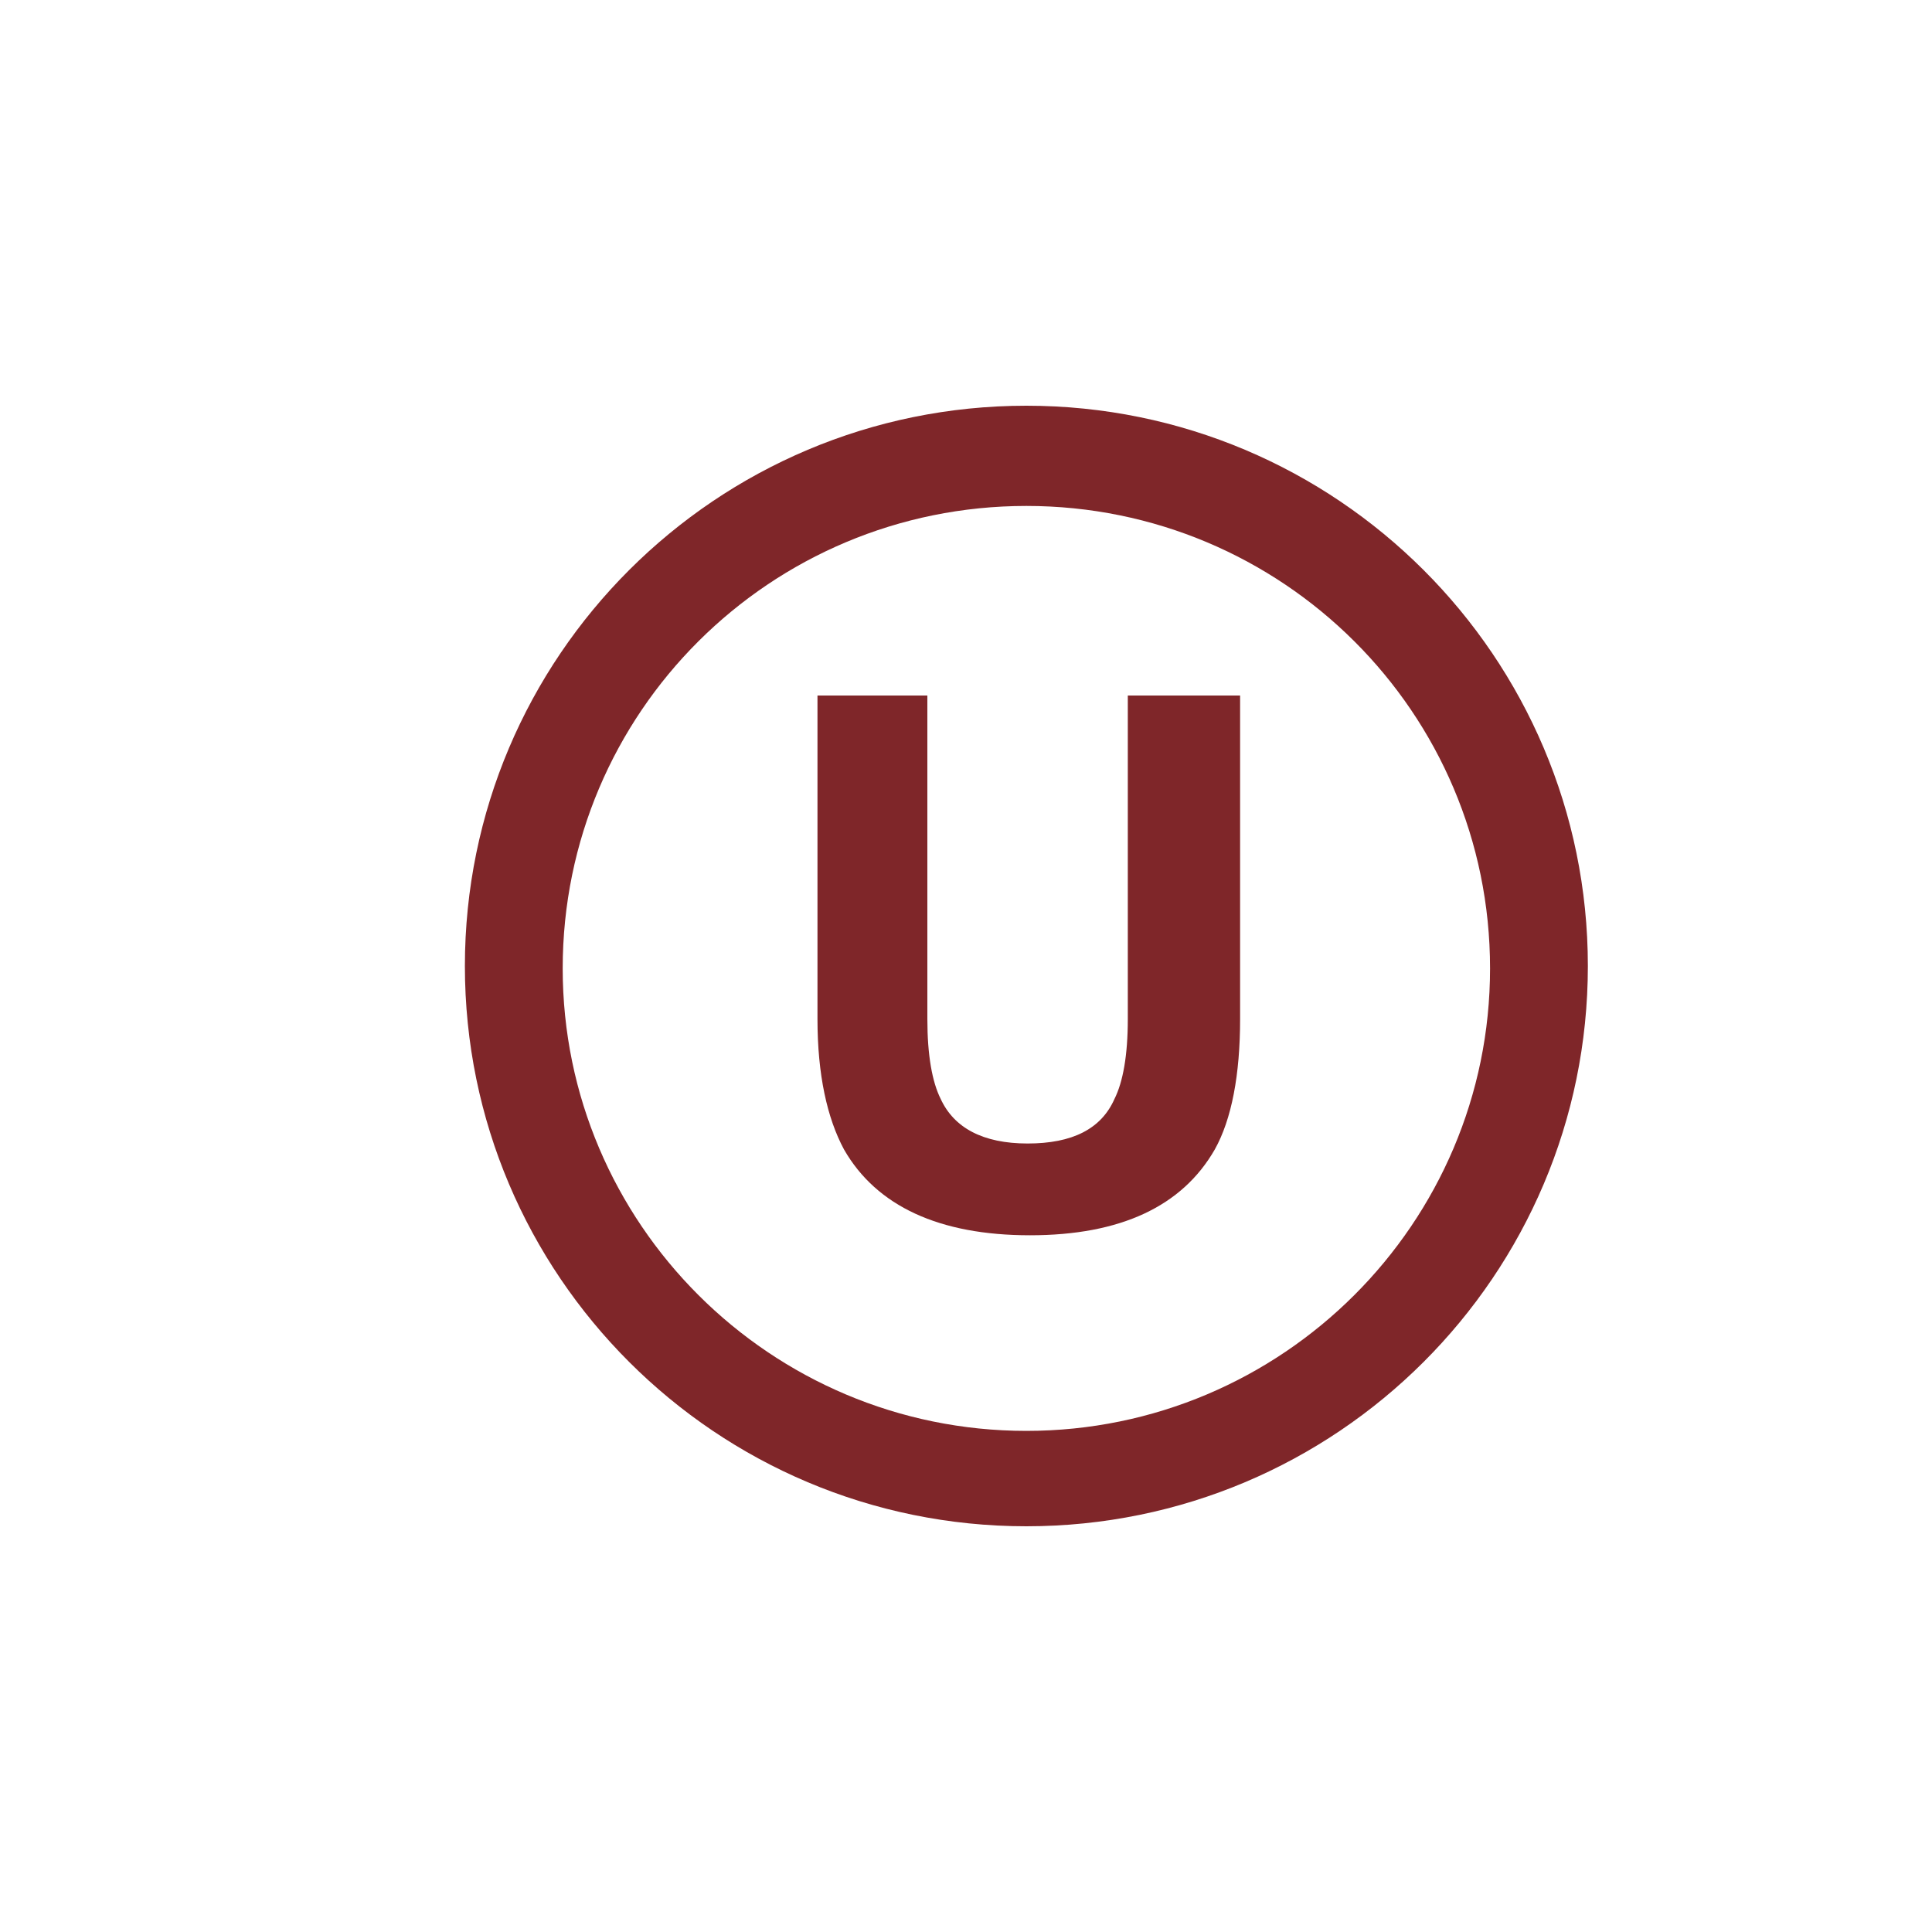
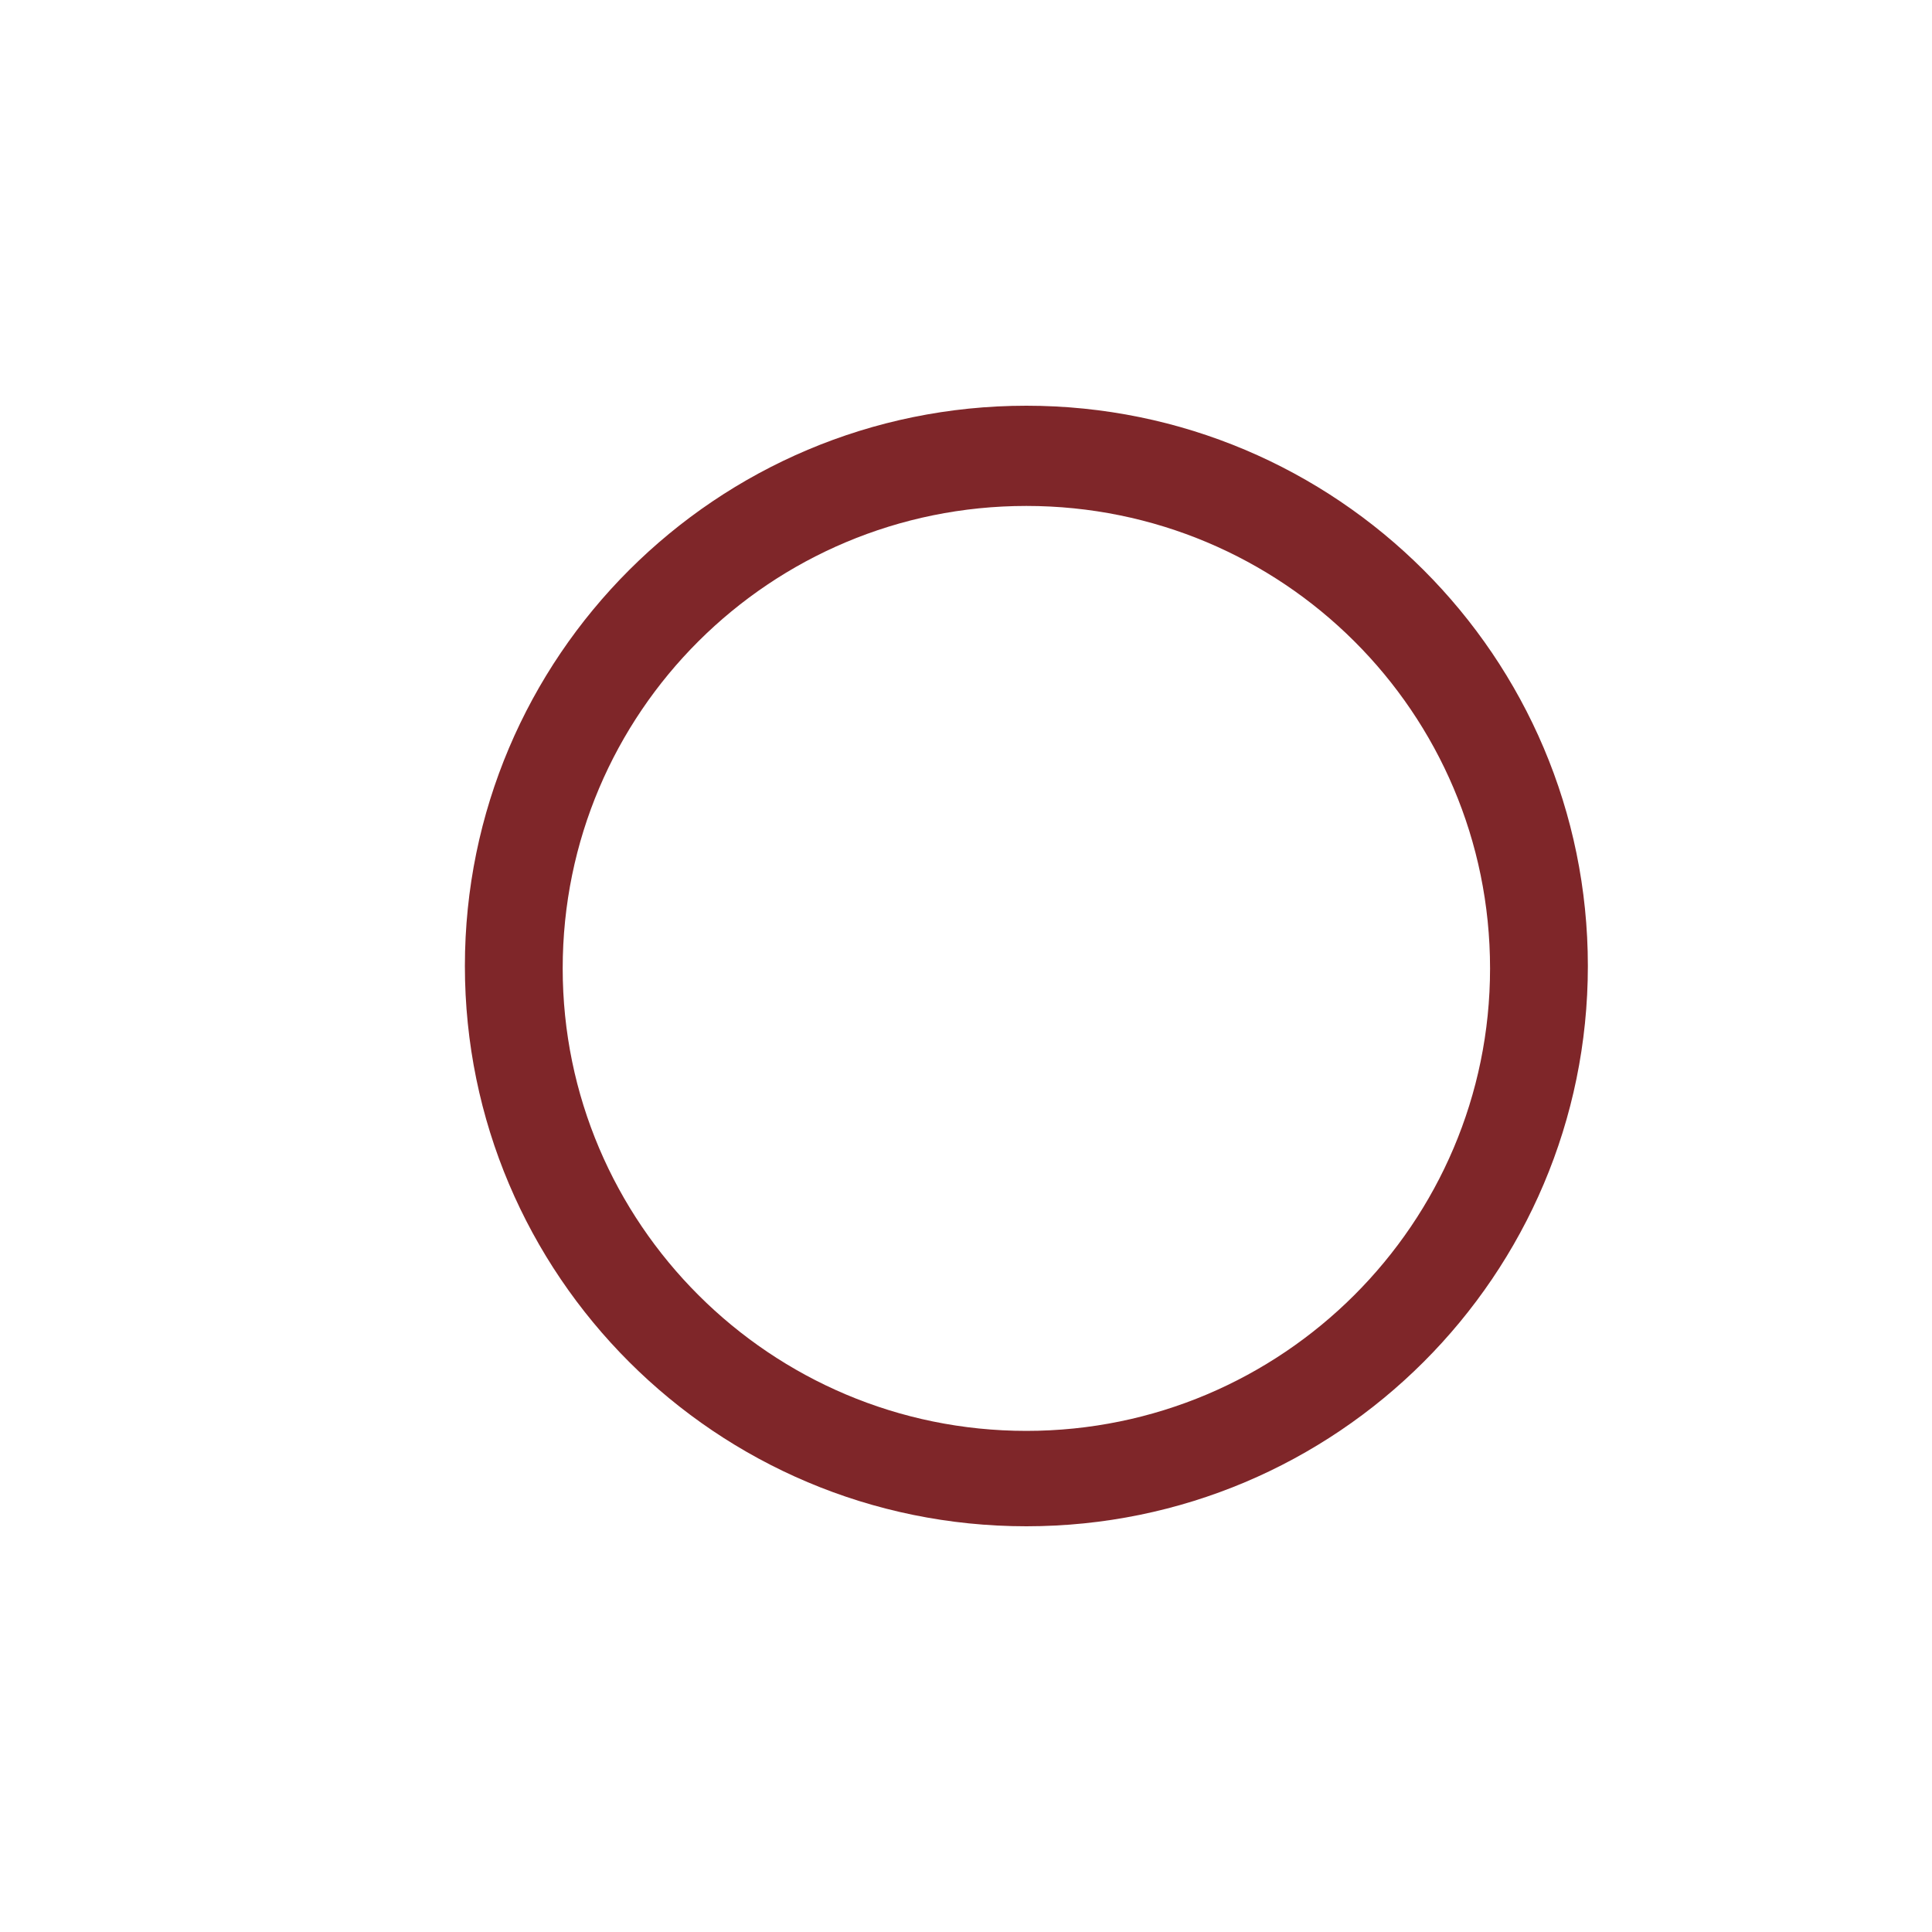
<svg xmlns="http://www.w3.org/2000/svg" id="Layer_1" x="0px" y="0px" viewBox="0 0 160 160" style="enable-background:new 0 0 160 160;" xml:space="preserve">
  <style type="text/css">
	.st0{fill:#7F2629;}
	.st1{clip-path:url(#SVGID_3_);fill:#FFFFFF;}
	.st2{clip-path:url(#SVGID_3_);}
	.st3{clip-path:url(#SVGID_3_);fill:#7BBD43;}
	.st4{clip-path:url(#SVGID_3_);fill:#31006F;}
	.st5{fill:#31006F;}
	.st6{clip-path:url(#SVGID_5_);fill:#31006F;}
	.st7{clip-path:url(#SVGID_7_);fill:#31006F;}
	.st8{clip-path:url(#SVGID_9_);fill:#31006F;}
	.st9{clip-path:url(#SVGID_11_);fill:#31006F;}
	.st10{clip-path:url(#SVGID_13_);fill:#31006F;}
	.st11{clip-path:url(#SVGID_15_);fill:#31006F;}
	.st12{clip-path:url(#SVGID_17_);fill:#31006F;}
	.st13{clip-path:url(#SVGID_19_);fill:#31006F;}
	.st14{fill:#861F1B;}
	.st15{fill:#309B7E;}
	.st16{clip-path:url(#SVGID_20_);fill:#008157;}
	.st17{fill:#733907;}
	.st18{fill:#008157;}
	.st19{fill:#FFFFFF;}
</style>
  <g>
    <g>
      <g>
        <g>
-           <path class="st0" d="M67.5,57.6h9.3v26.8c0,3,0.4,5.2,1.1,6.6c1.1,2.4,3.5,3.7,7.2,3.7c3.7,0,6.1-1.2,7.2-3.7      c0.7-1.4,1.1-3.6,1.1-6.6V57.6h9.3v26.8c0,4.6-0.7,8.3-2.1,10.8c-2.7,4.7-7.8,7.1-15.3,7.1c-7.5,0-12.7-2.4-15.4-7.1      c-1.4-2.6-2.2-6.2-2.2-10.8V57.6z" />
-         </g>
+           </g>
      </g>
    </g>
    <path class="st0" d="M85,33.6c-25.7,0-46.5,20.8-46.5,46.4c0,25.6,20.8,46.4,46.5,46.4c25.7,0,46.5-20.8,46.5-46.4   C131.5,54.4,110.7,33.6,85,33.6 M85,118.5c-21.2,0-38.4-17.2-38.4-38.3C46.6,59,63.8,41.9,85,41.9c21.2,0,38.4,17.1,38.4,38.3   C123.4,101.3,106.2,118.5,85,118.5" />
  </g>
</svg>